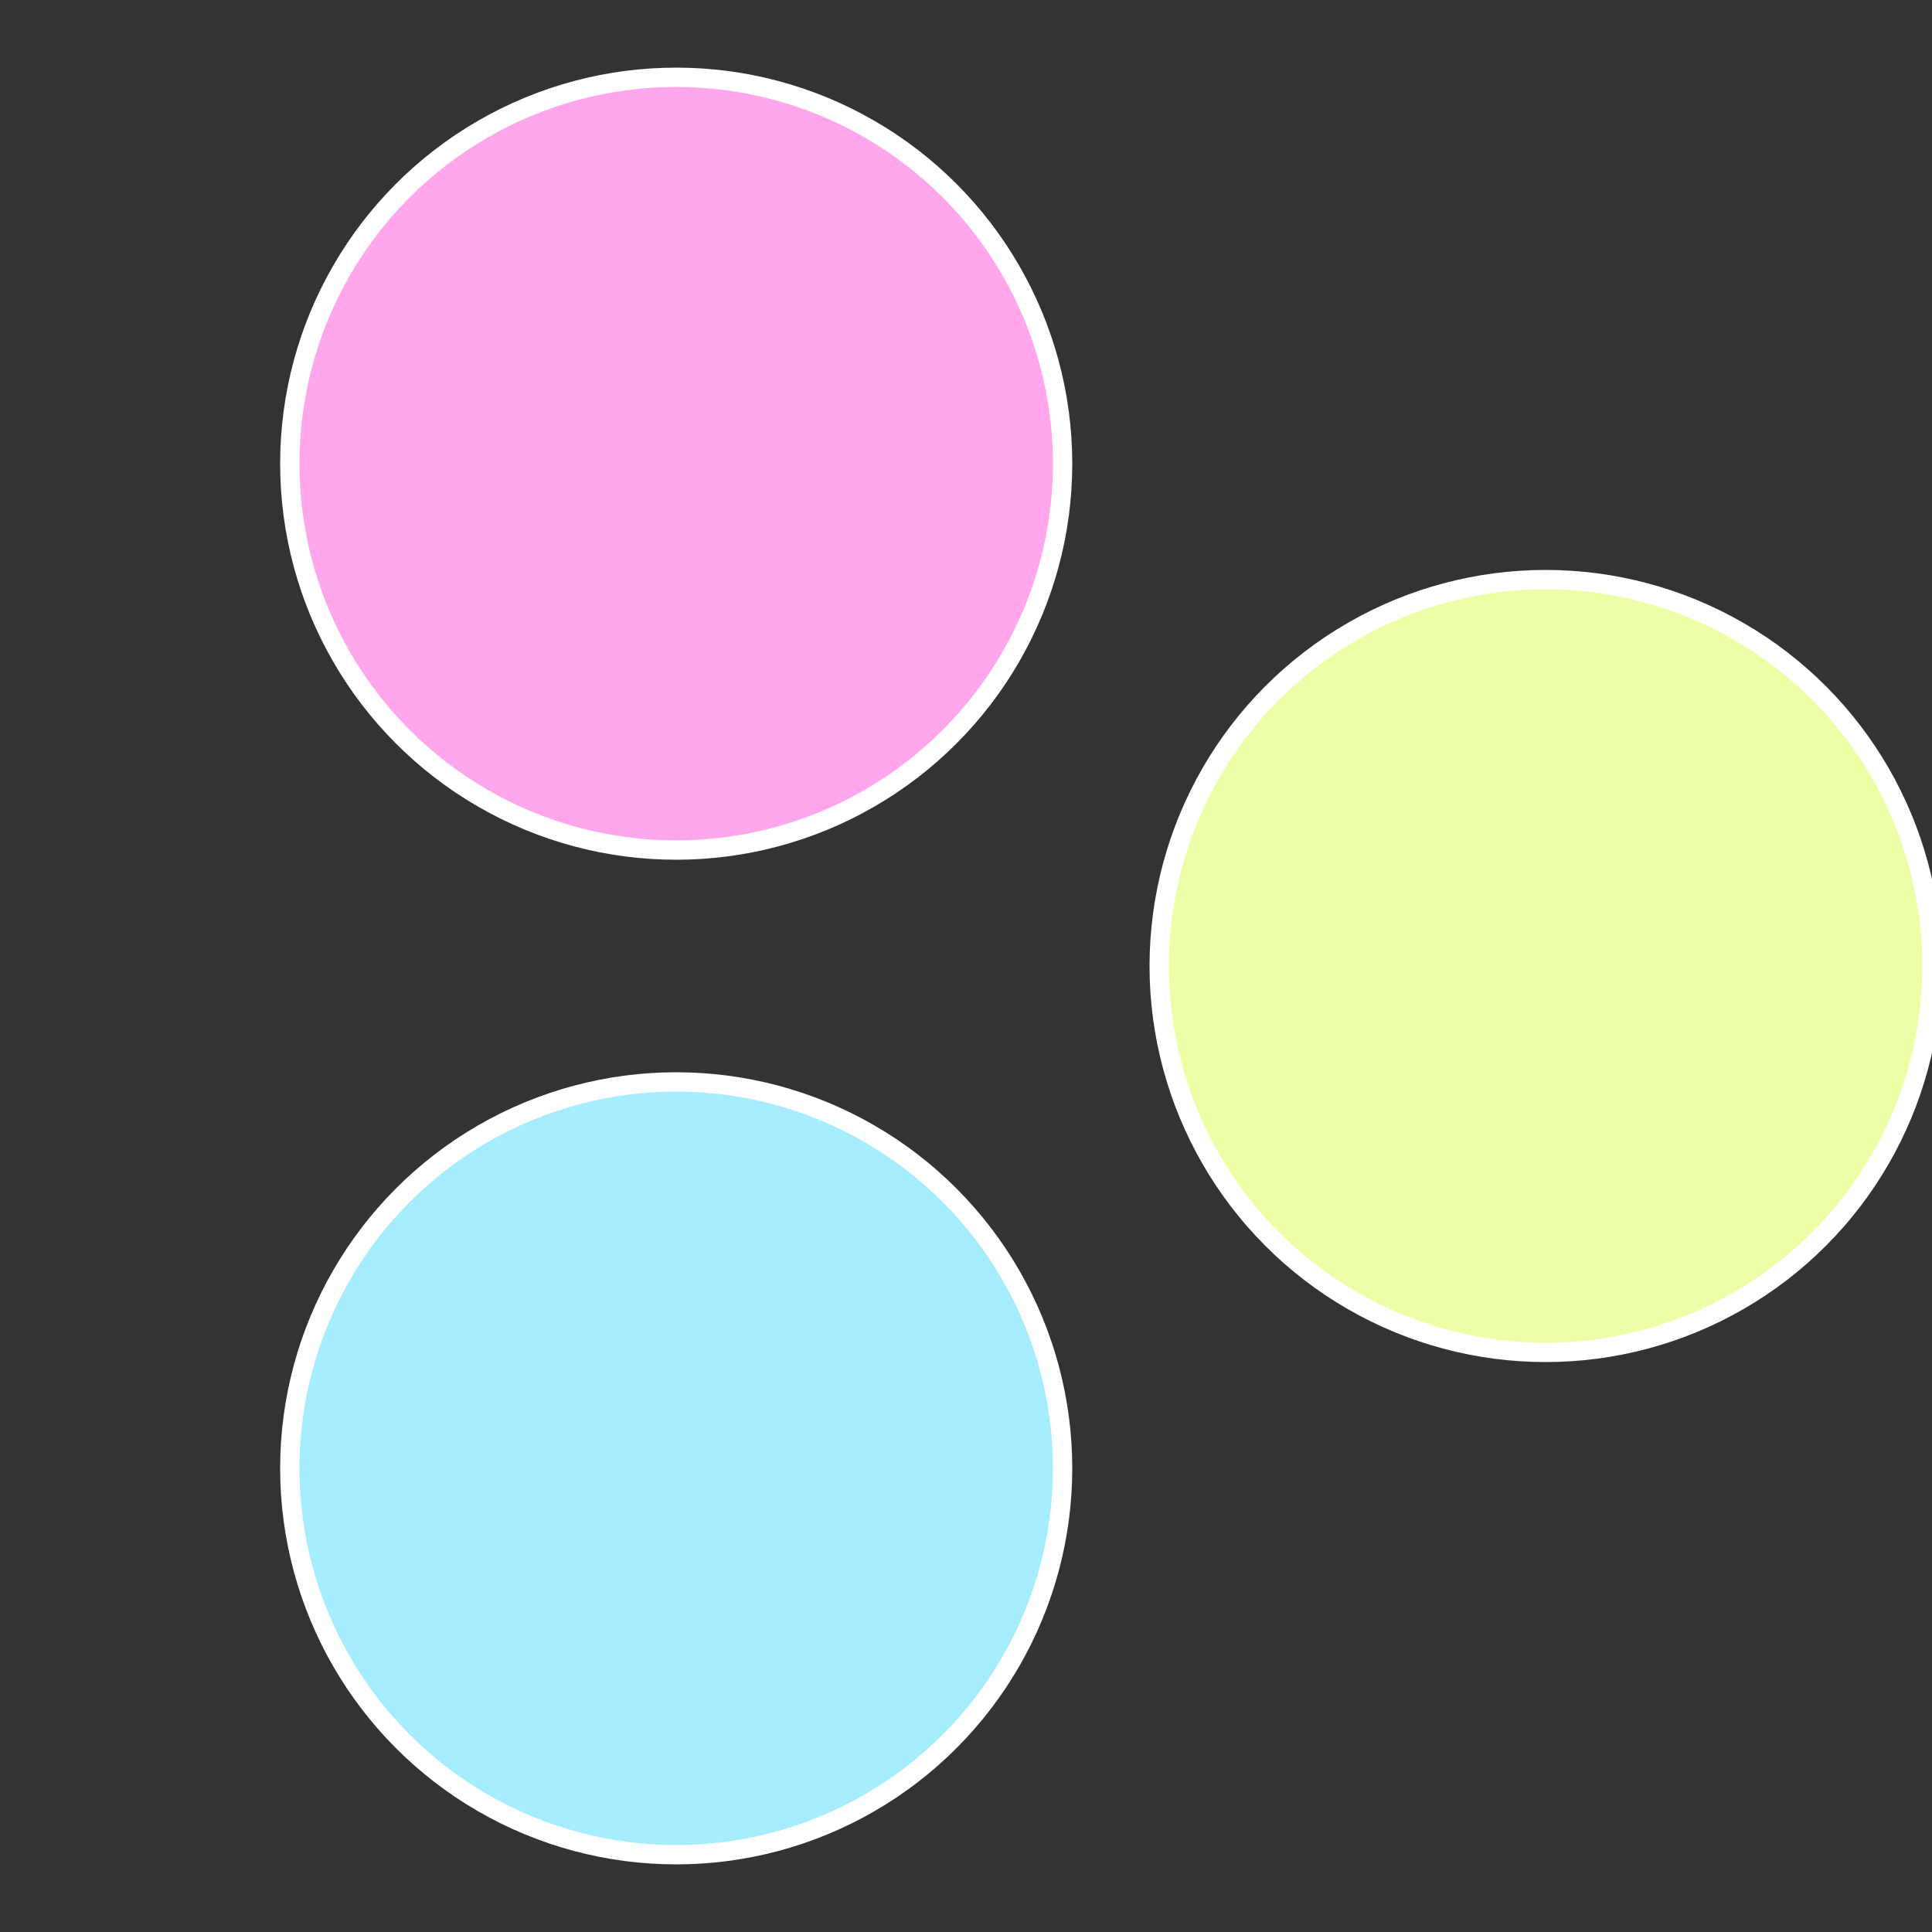
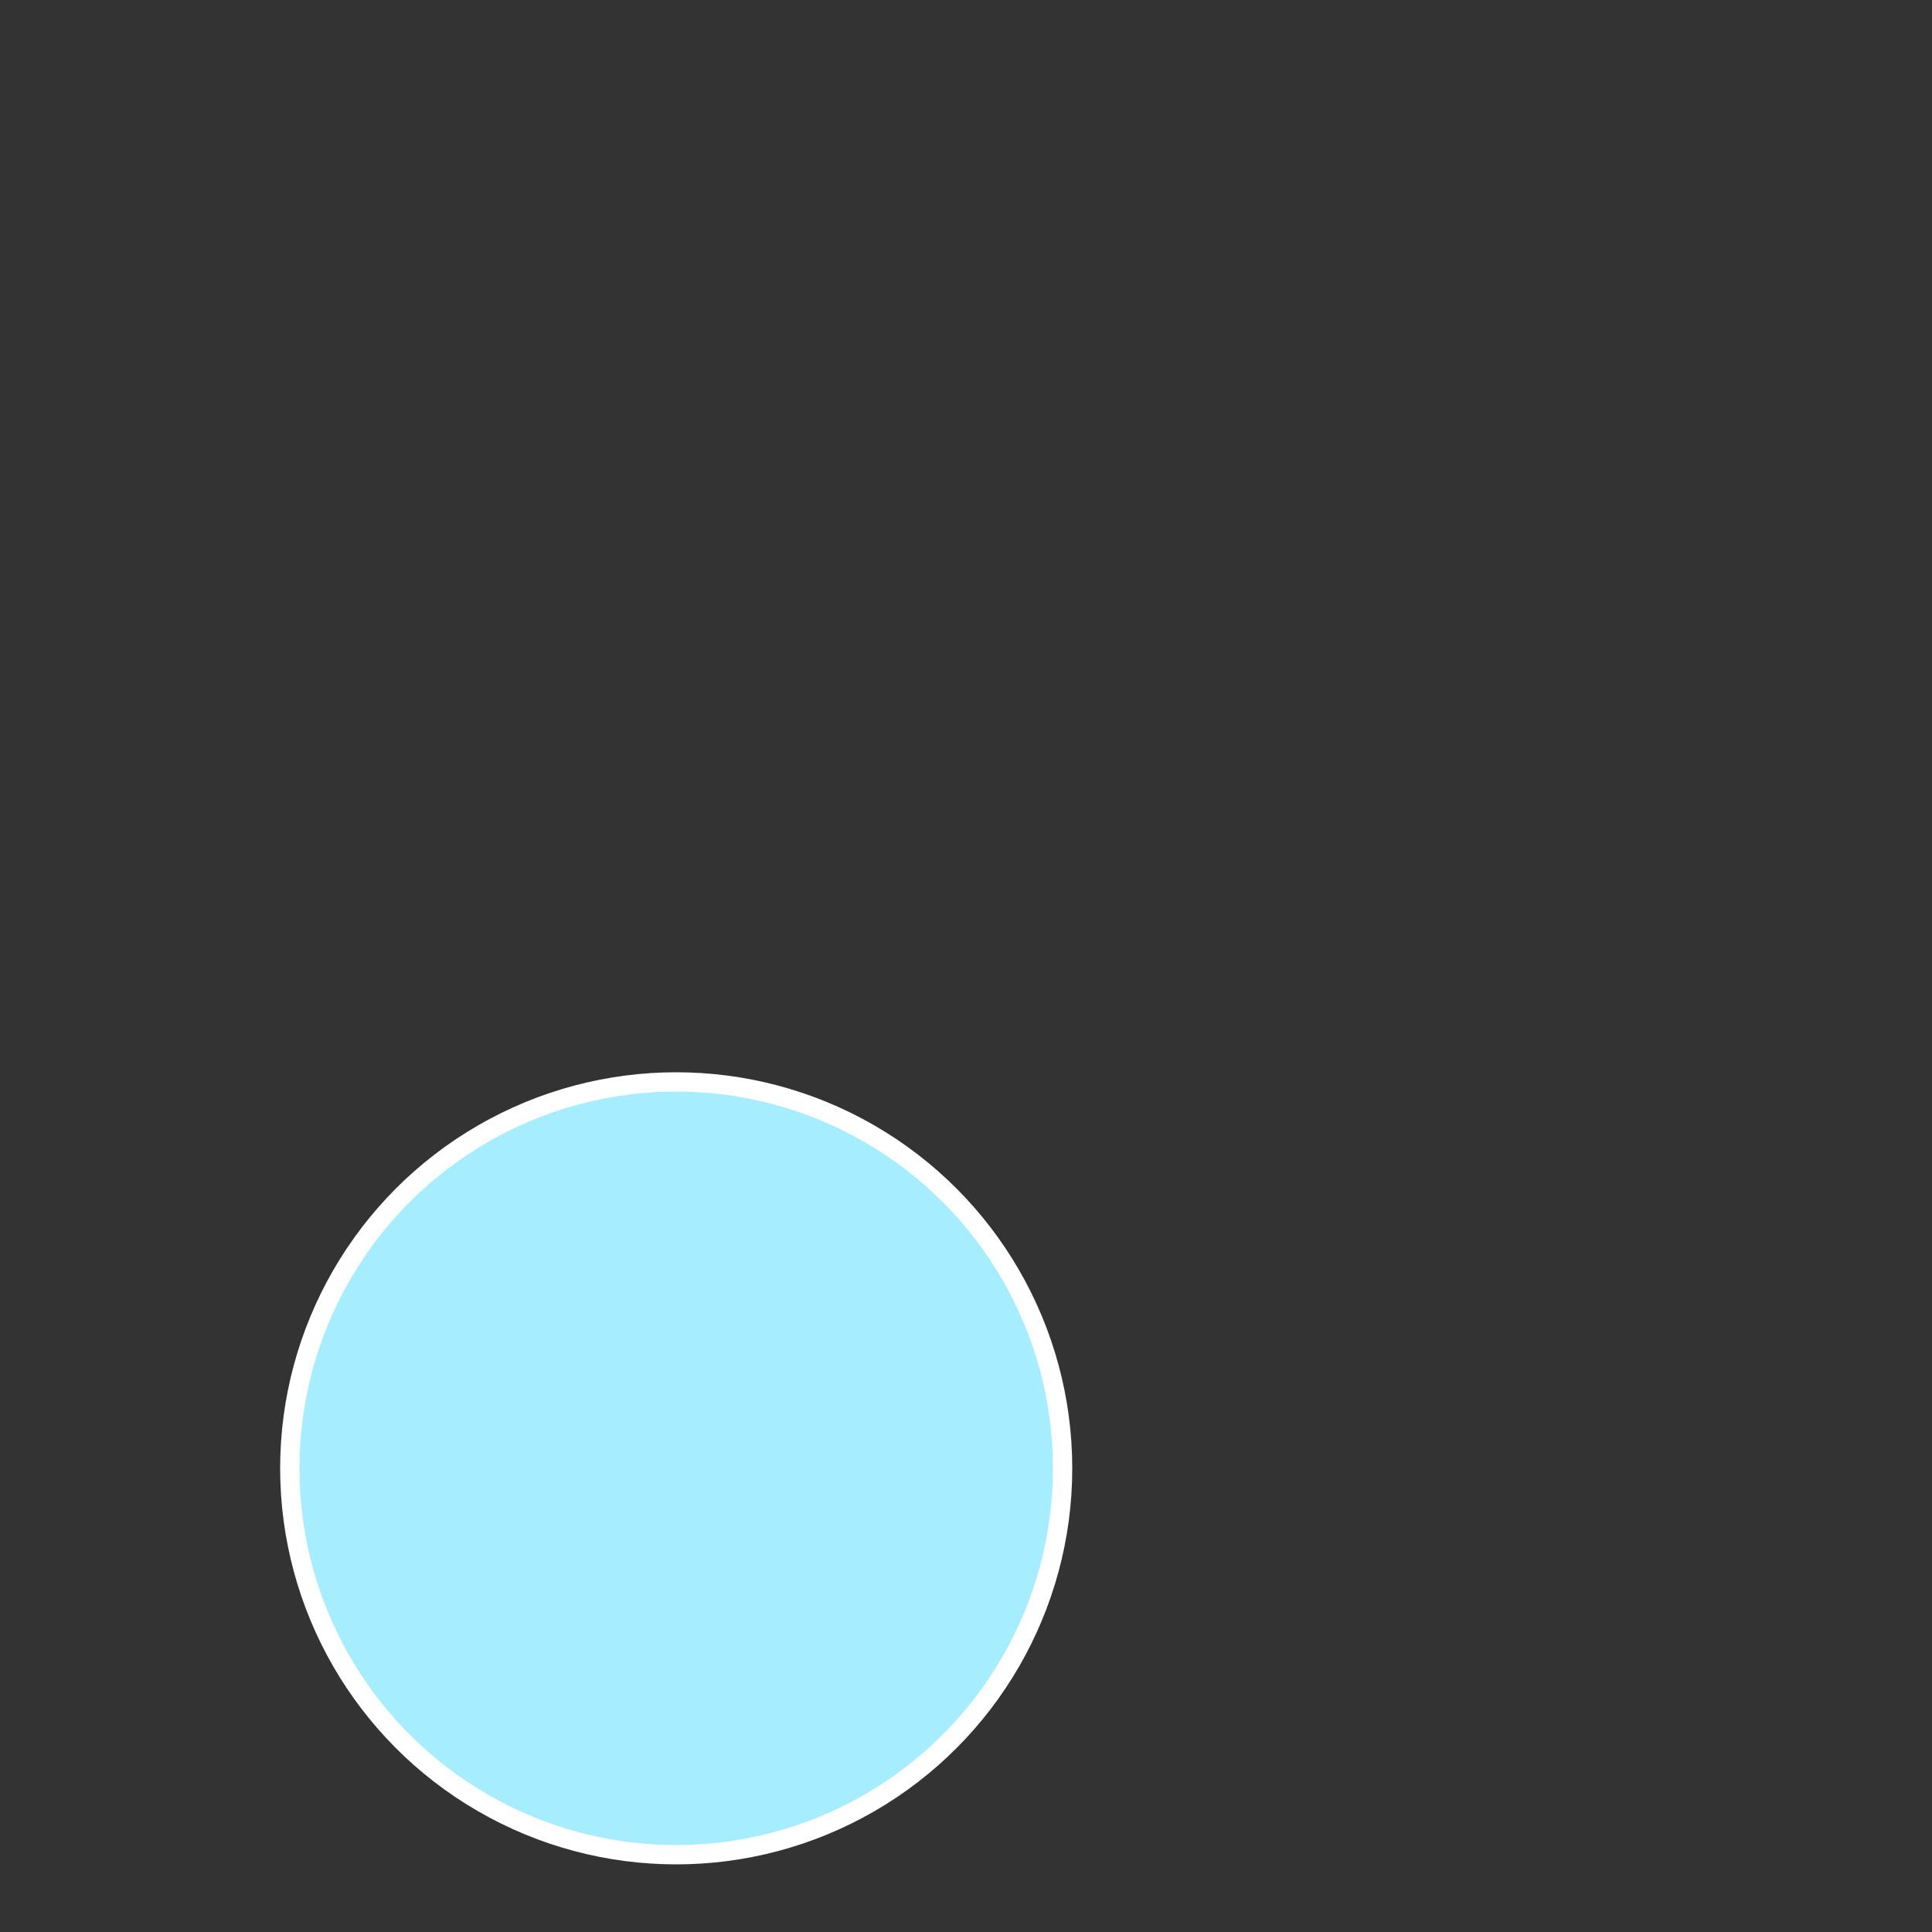
<svg xmlns="http://www.w3.org/2000/svg" width="500" height="500" viewBox="-1 -1 2 2">
  <rect x="-1" y="-1" width="2" height="2" fill="#333333" stroke="none" />
-   <circle cx="0.6" cy="0" r="0.4" fill="#edffa6" stroke="#fff" stroke-width="1%" />
  <circle cx="-0.3" cy="0.52" r="0.4" fill="#a6edff" stroke="#fff" stroke-width="1%" />
-   <circle cx="-0.3" cy="-0.52" r="0.4" fill="#ffa6ed" stroke="#fff" stroke-width="1%" />
</svg>